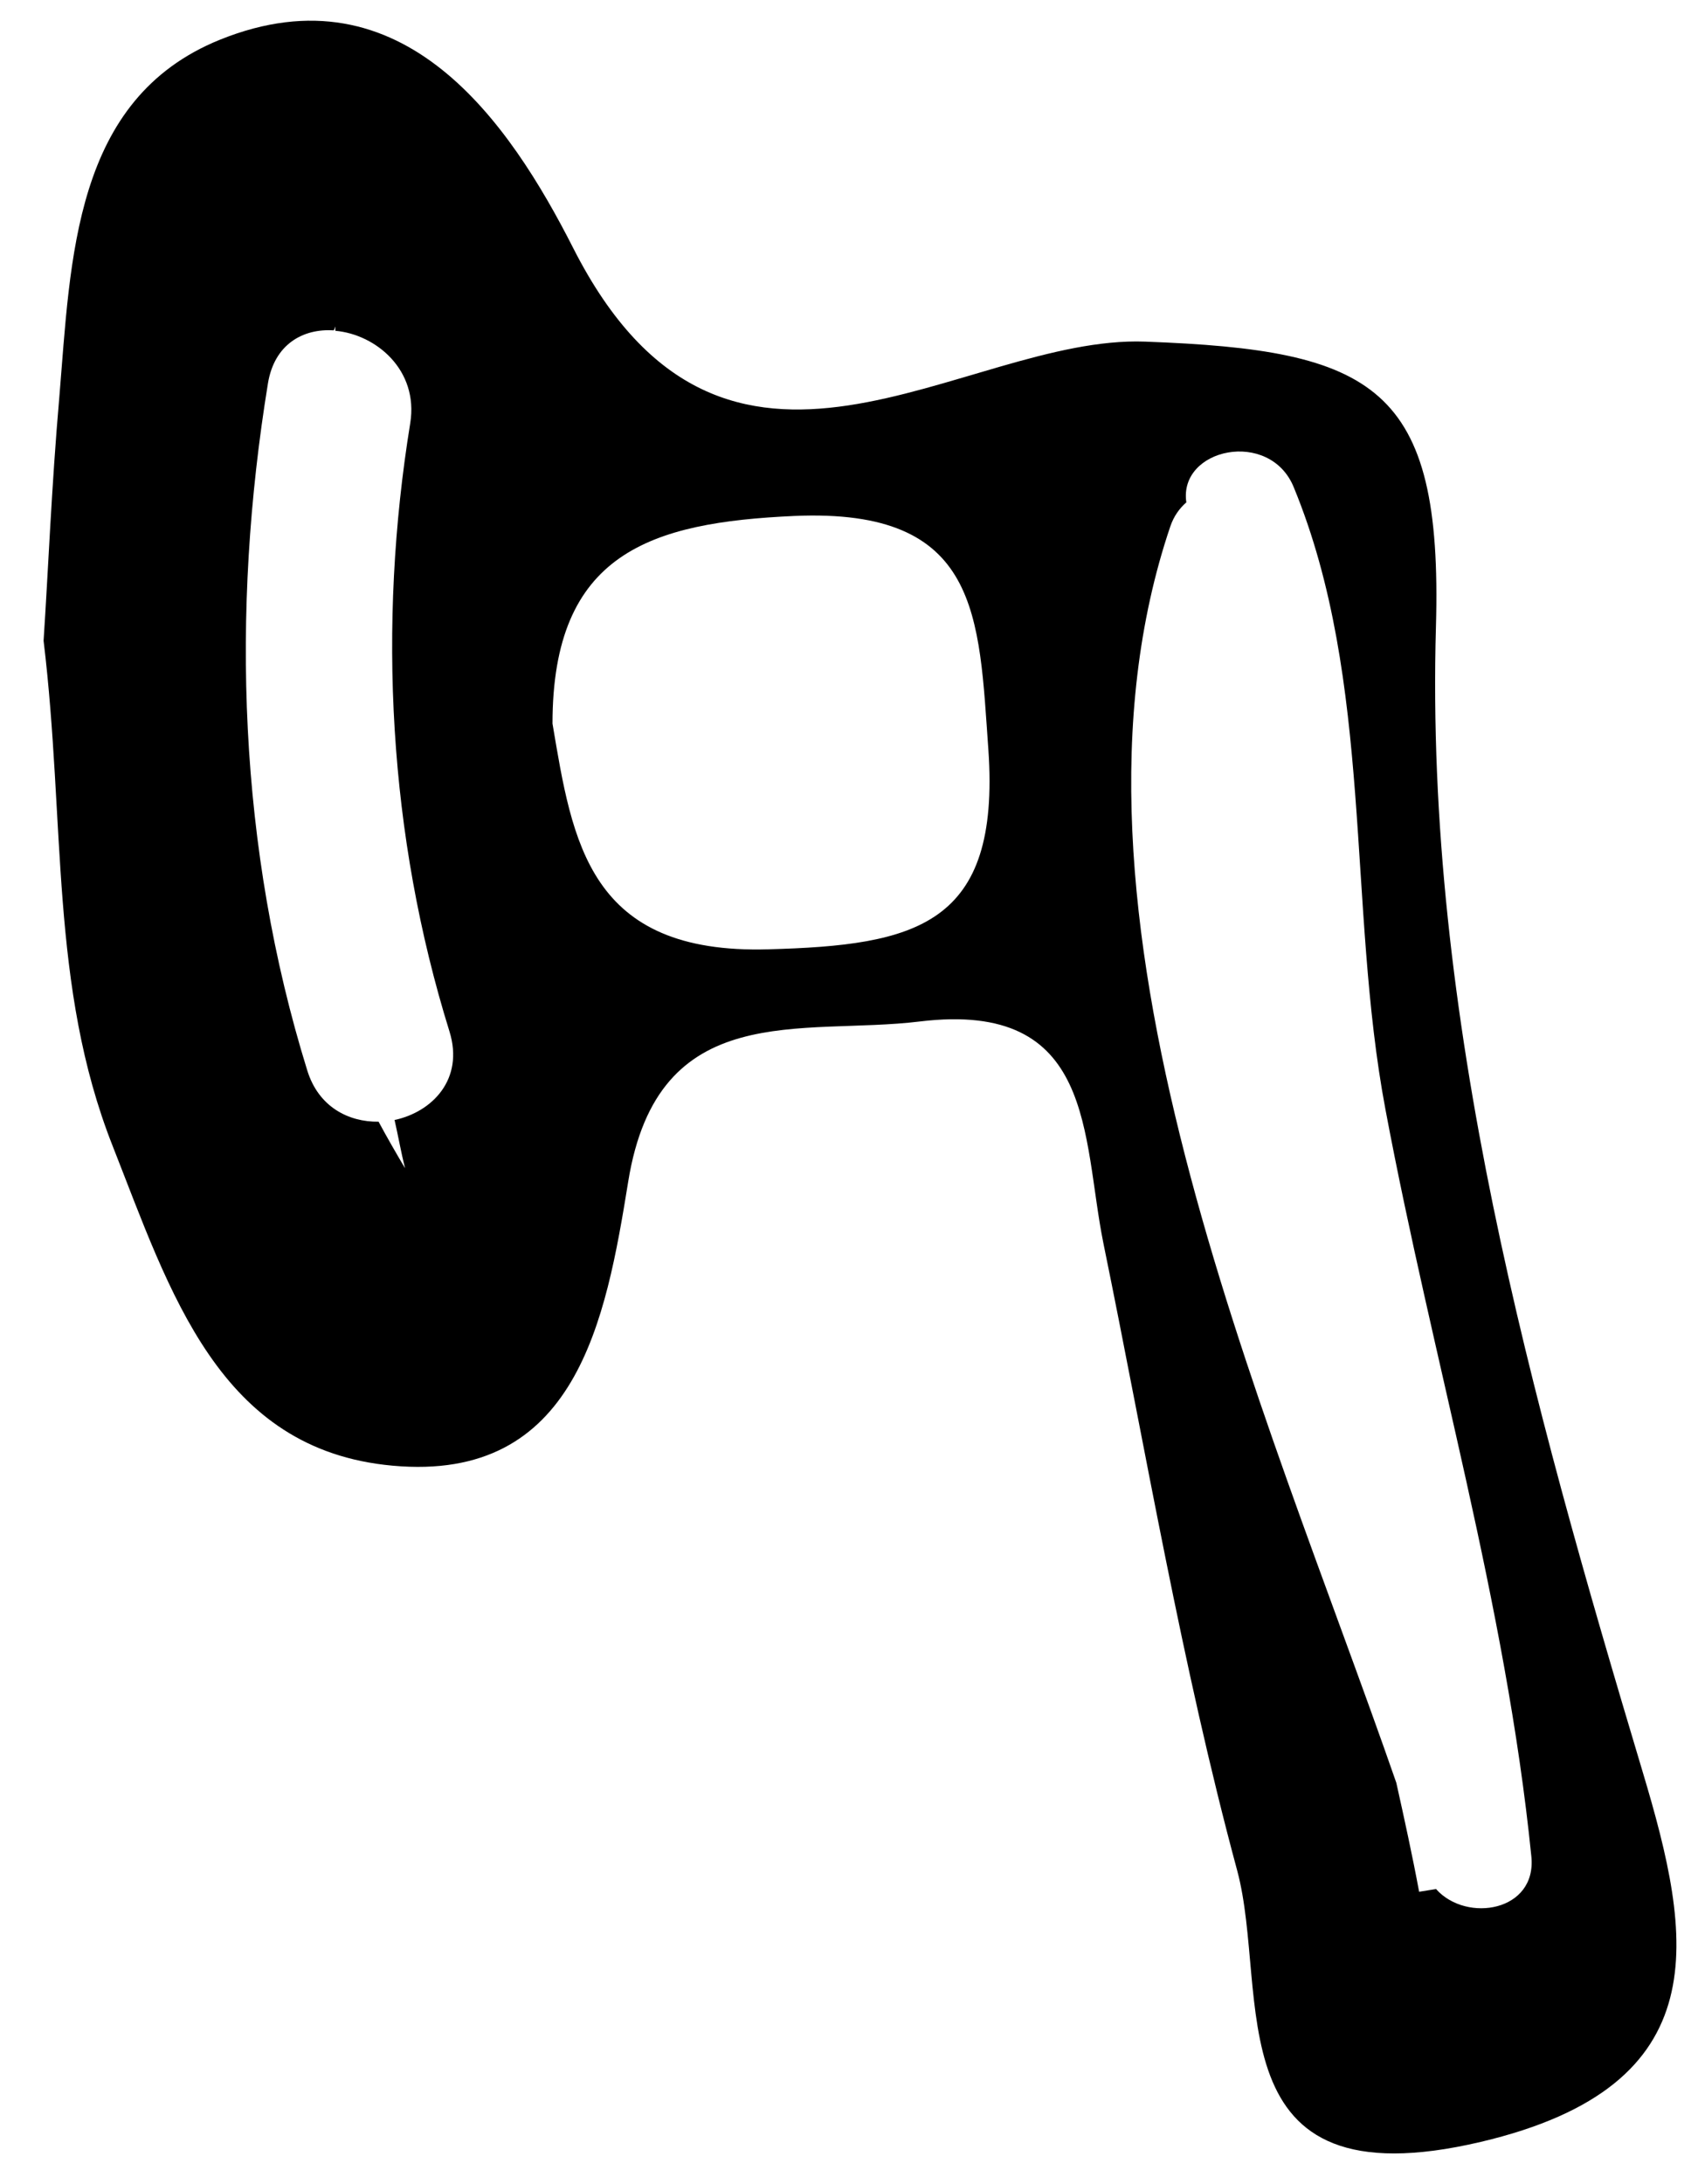
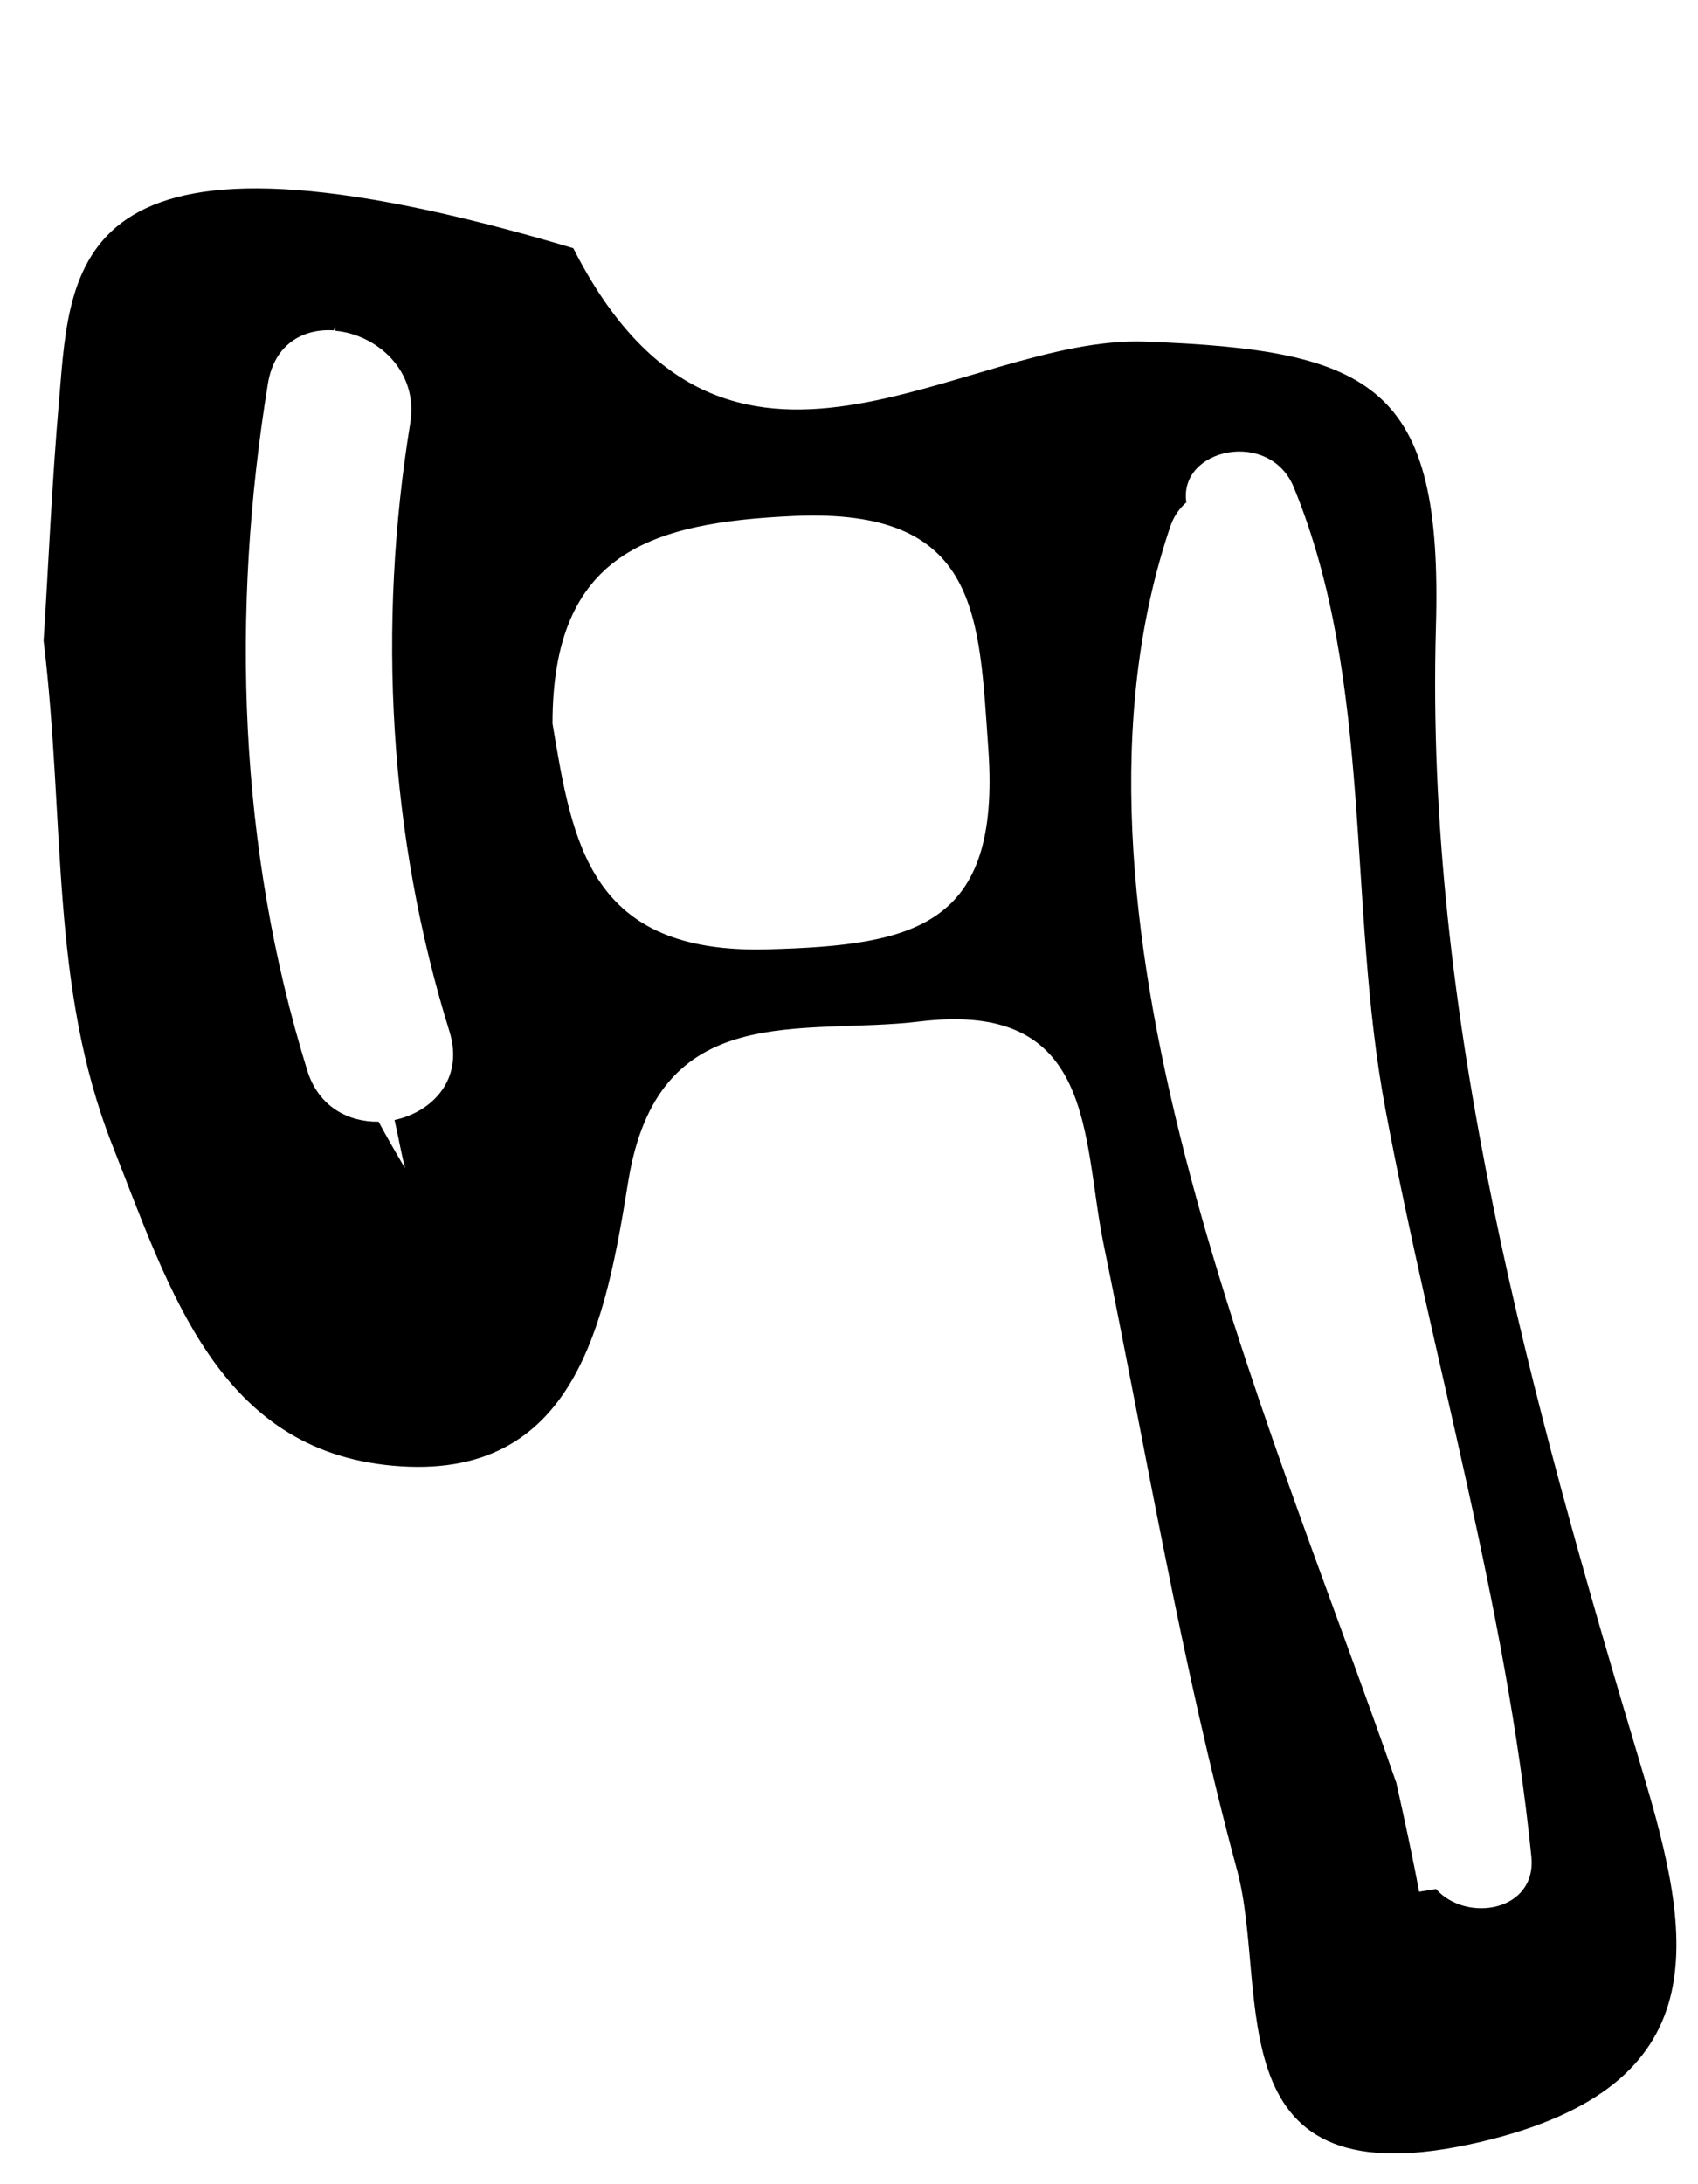
<svg xmlns="http://www.w3.org/2000/svg" width="21" height="27" viewBox="0 0 21 27" fill="none">
-   <path d="M20.316 21.904C18.929 17.275 17.621 12.583 17.759 7.746C17.844 4.768 16.996 4.327 14.162 4.223C11.907 4.139 8.983 6.795 7.09 3.068C6.307 1.527 4.989 -0.425 2.72 0.491C0.906 1.225 0.876 3.202 0.733 4.917C0.638 6.002 0.594 7.092 0.539 7.92C0.812 10.179 0.614 12.191 1.392 14.163C2.105 15.972 2.705 17.924 4.855 18.118C7.13 18.326 7.492 16.319 7.769 14.609C8.136 12.325 9.915 12.806 11.377 12.627C13.552 12.364 13.379 14.044 13.646 15.367C14.177 17.959 14.613 20.576 15.301 23.123C15.708 24.634 14.979 27.261 18.314 26.477C21.273 25.779 20.931 23.955 20.316 21.904ZM4.88 13.846C4.925 14.044 4.96 14.243 5.009 14.441C4.895 14.248 4.786 14.059 4.682 13.866C4.31 13.871 3.939 13.683 3.8 13.232C2.948 10.486 2.853 7.563 3.314 4.738C3.394 4.253 3.75 4.059 4.127 4.084C4.137 4.069 4.142 4.049 4.147 4.035C4.147 4.054 4.147 4.069 4.147 4.089C4.652 4.134 5.178 4.575 5.074 5.229C4.667 7.731 4.806 10.333 5.559 12.751C5.742 13.341 5.346 13.747 4.875 13.846H4.88ZM9.504 11.735C7.279 11.8 7.08 10.407 6.833 8.945C6.833 6.834 8.047 6.458 9.826 6.378C12.125 6.279 12.105 7.612 12.224 9.272C12.373 11.443 11.327 11.686 9.499 11.735H9.504ZM17.764 23.351C17.695 23.361 17.621 23.375 17.551 23.385C17.467 22.934 17.368 22.483 17.269 22.038C15.638 17.345 12.868 11.25 14.474 6.507C14.518 6.378 14.588 6.284 14.672 6.21C14.573 5.541 15.703 5.298 16 6.022C16.991 8.425 16.659 11.195 17.135 13.717C17.715 16.805 18.622 19.812 18.939 22.949C19.008 23.628 18.141 23.772 17.764 23.356V23.351Z" fill="black" />
+   <path d="M20.316 21.904C18.929 17.275 17.621 12.583 17.759 7.746C17.844 4.768 16.996 4.327 14.162 4.223C11.907 4.139 8.983 6.795 7.09 3.068C0.906 1.225 0.876 3.202 0.733 4.917C0.638 6.002 0.594 7.092 0.539 7.92C0.812 10.179 0.614 12.191 1.392 14.163C2.105 15.972 2.705 17.924 4.855 18.118C7.13 18.326 7.492 16.319 7.769 14.609C8.136 12.325 9.915 12.806 11.377 12.627C13.552 12.364 13.379 14.044 13.646 15.367C14.177 17.959 14.613 20.576 15.301 23.123C15.708 24.634 14.979 27.261 18.314 26.477C21.273 25.779 20.931 23.955 20.316 21.904ZM4.88 13.846C4.925 14.044 4.96 14.243 5.009 14.441C4.895 14.248 4.786 14.059 4.682 13.866C4.31 13.871 3.939 13.683 3.8 13.232C2.948 10.486 2.853 7.563 3.314 4.738C3.394 4.253 3.75 4.059 4.127 4.084C4.137 4.069 4.142 4.049 4.147 4.035C4.147 4.054 4.147 4.069 4.147 4.089C4.652 4.134 5.178 4.575 5.074 5.229C4.667 7.731 4.806 10.333 5.559 12.751C5.742 13.341 5.346 13.747 4.875 13.846H4.88ZM9.504 11.735C7.279 11.8 7.08 10.407 6.833 8.945C6.833 6.834 8.047 6.458 9.826 6.378C12.125 6.279 12.105 7.612 12.224 9.272C12.373 11.443 11.327 11.686 9.499 11.735H9.504ZM17.764 23.351C17.695 23.361 17.621 23.375 17.551 23.385C17.467 22.934 17.368 22.483 17.269 22.038C15.638 17.345 12.868 11.25 14.474 6.507C14.518 6.378 14.588 6.284 14.672 6.21C14.573 5.541 15.703 5.298 16 6.022C16.991 8.425 16.659 11.195 17.135 13.717C17.715 16.805 18.622 19.812 18.939 22.949C19.008 23.628 18.141 23.772 17.764 23.356V23.351Z" fill="black" />
</svg>